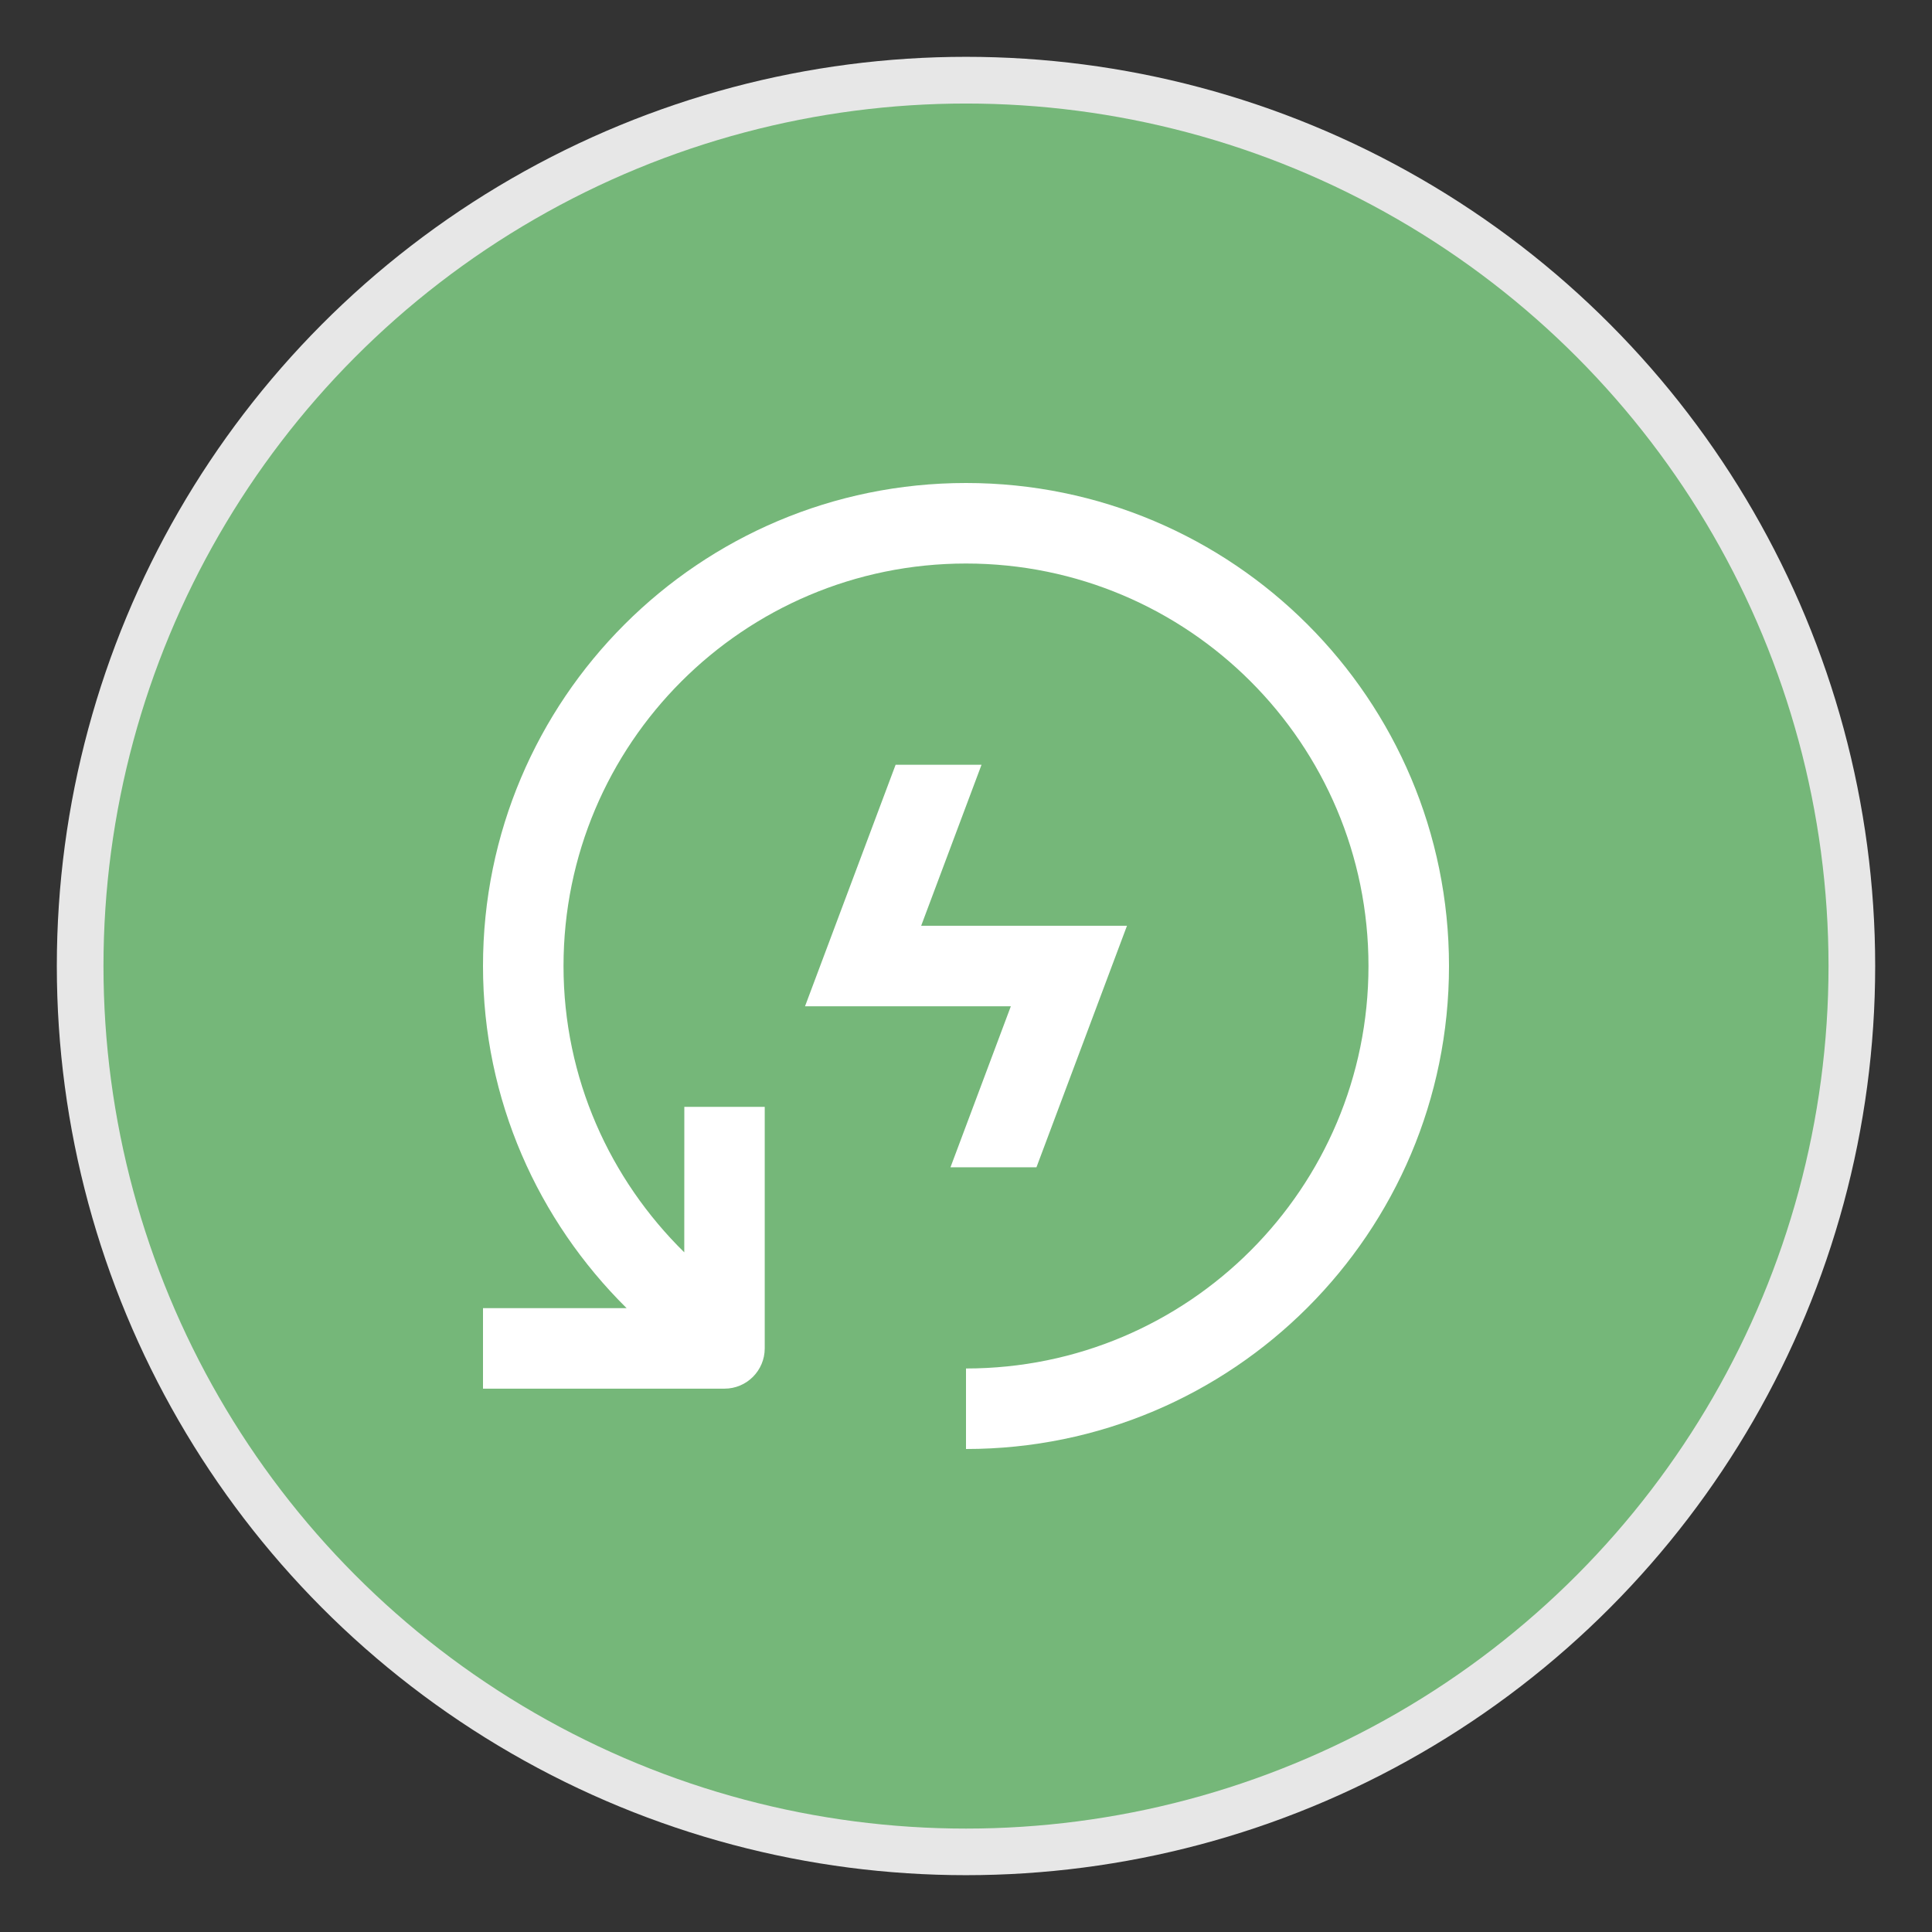
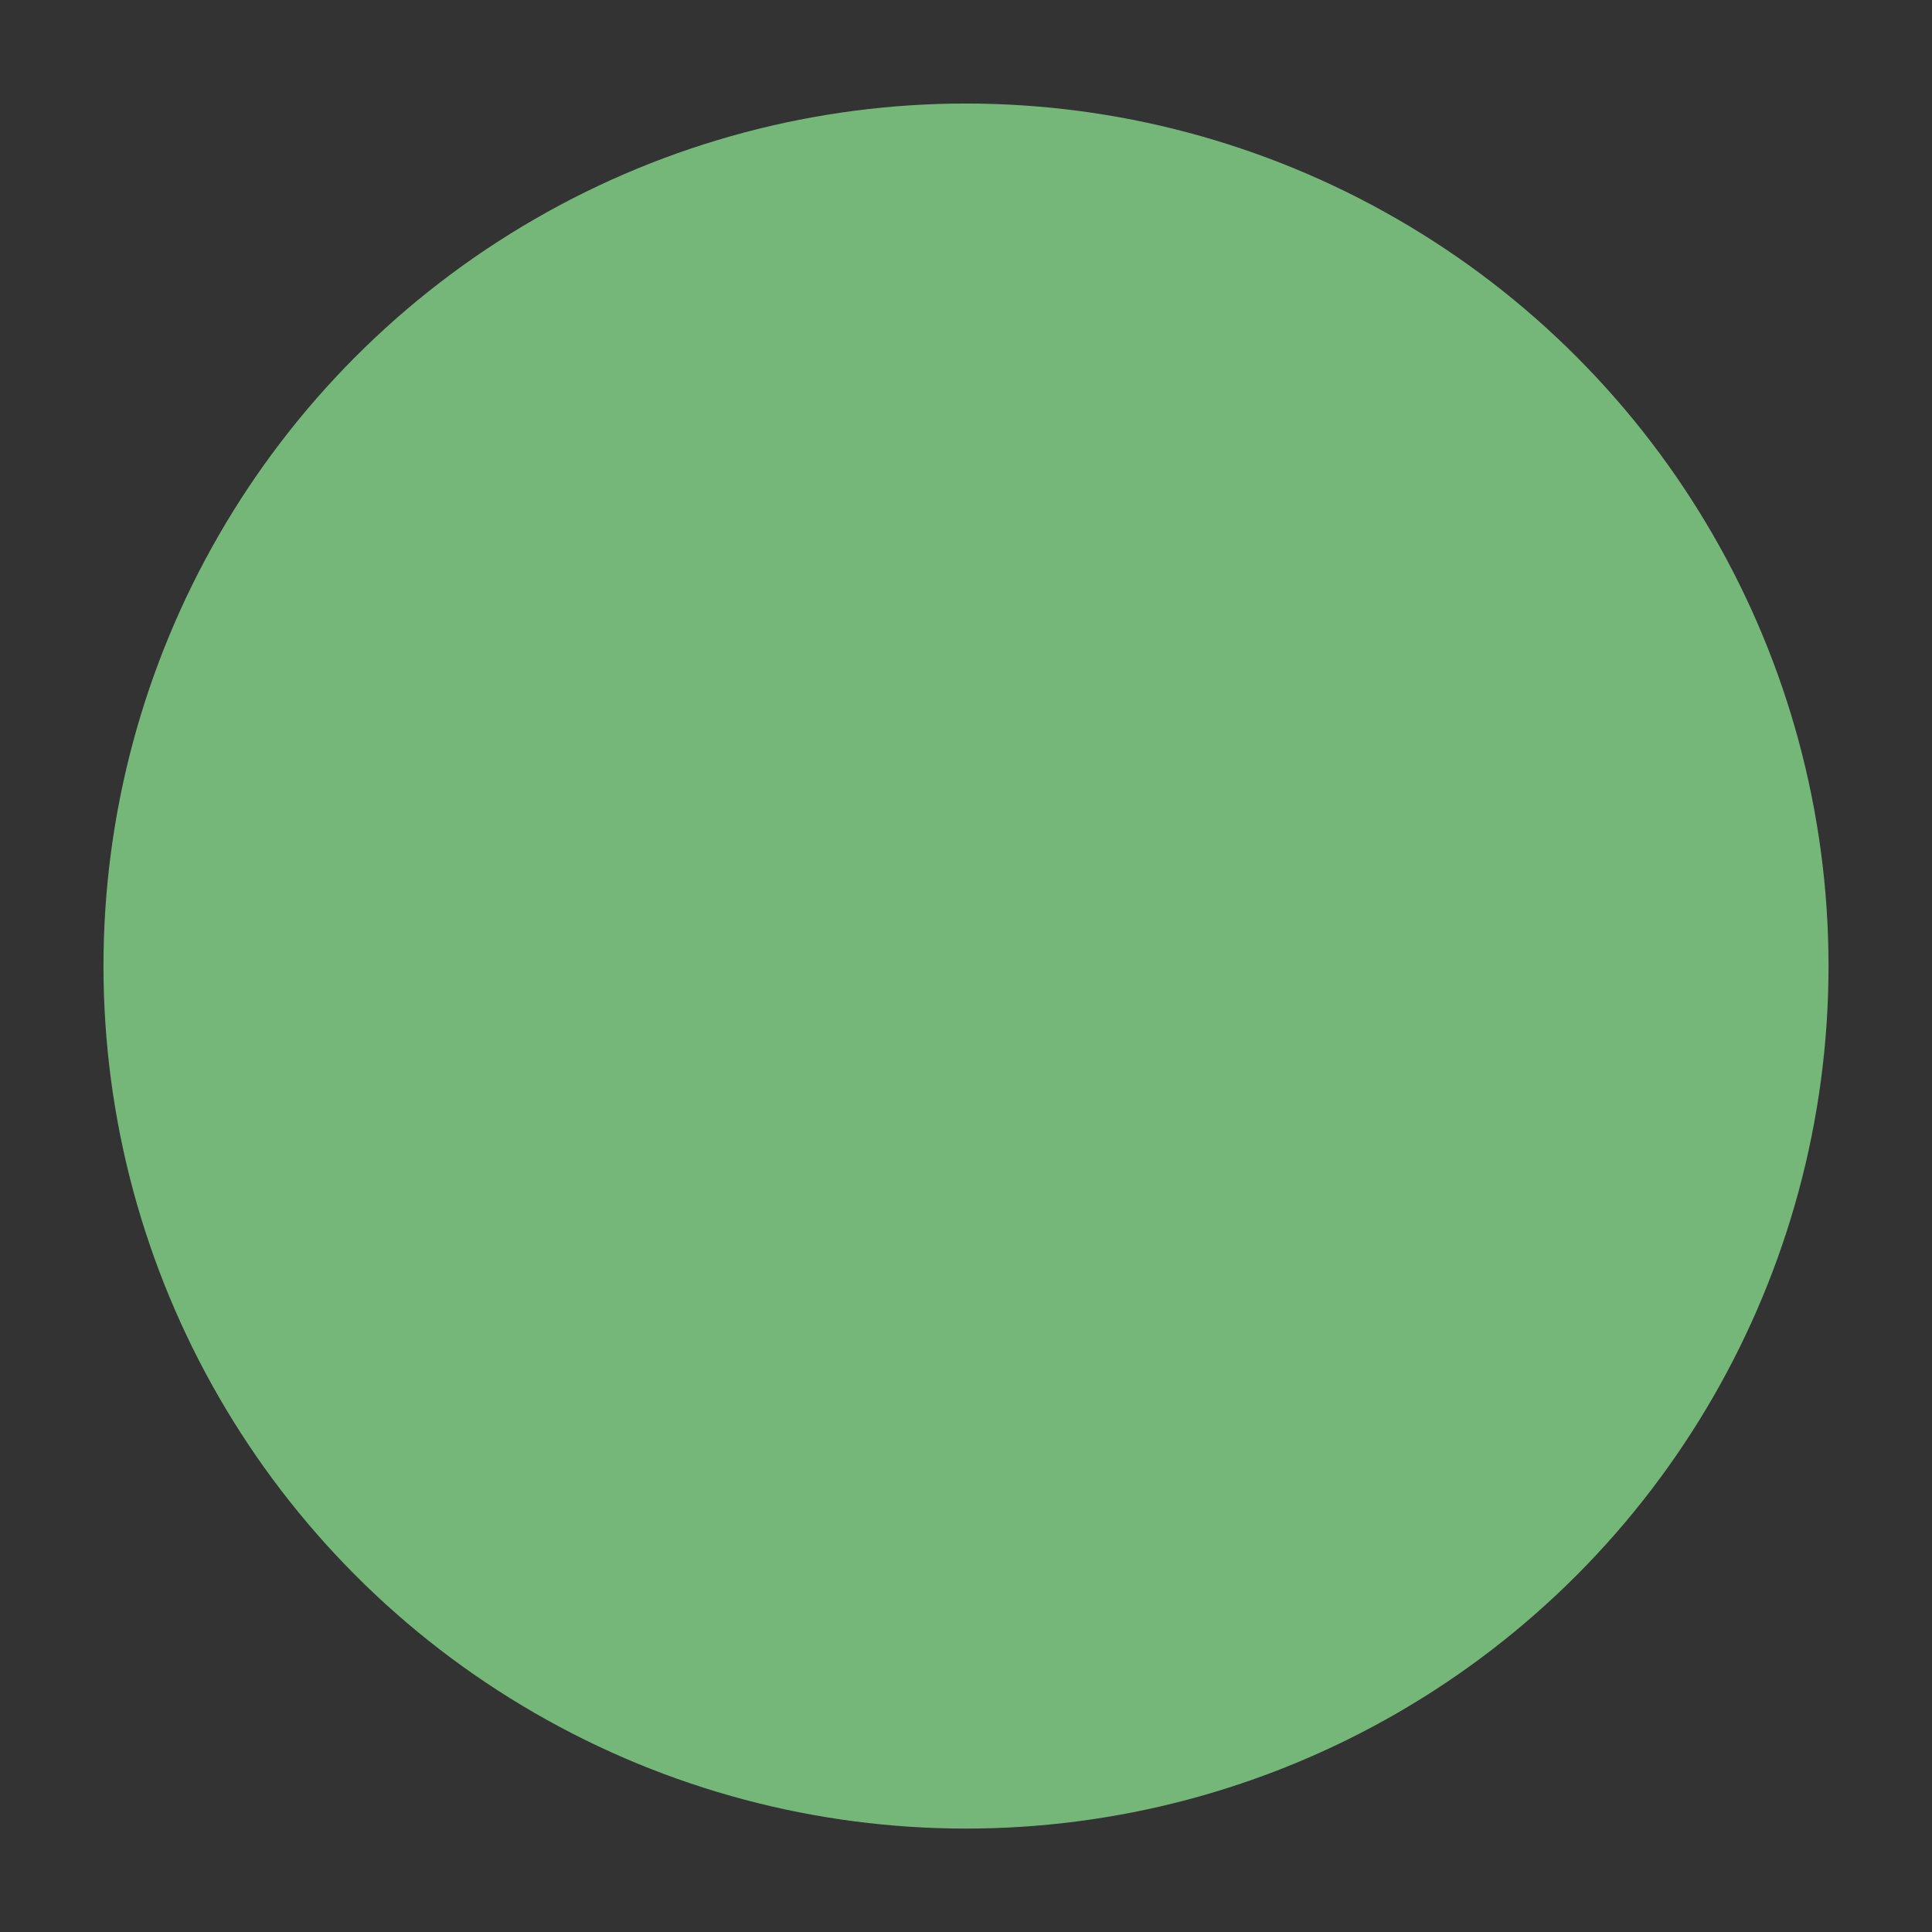
<svg xmlns="http://www.w3.org/2000/svg" width="34" height="34" viewBox="0 0 34 34" fill="none">
  <rect x="0" y="0" width="34" height="34" fill="#333333" stroke="none" />
-   <circle cx="17" cy="17" r="15.5" stroke="#E7E7E7" />
  <circle cx="17" cy="17" r="15" fill="#75B779" />
  <circle cx="17" cy="17.001" r="15.179" fill="#75B779" />
  <g clip-path="url(#clip0_3242_198644)">
-     <path d="M25.5 17C25.5 21.694 21.695 25.5 17 25.5V24.083C20.912 24.083 24.083 20.912 24.083 17C24.083 13.088 20.912 9.917 17 9.917C13.088 9.917 9.917 13.088 9.917 17C9.917 18.977 10.736 20.755 12.042 22.039L12.043 19.479H13.458V23.729C13.458 24.119 13.142 24.438 12.75 24.438H8.5V23.021H11.027C9.473 21.483 8.5 19.36 8.5 17C8.5 12.306 12.306 8.5 17 8.5C21.695 8.5 25.5 12.306 25.5 17Z" fill="white" />
    <path d="M14.167 17.709L15.761 13.459H17.273L16.211 16.292H19.833L18.24 20.542H16.727L17.789 17.709H14.167Z" fill="white" />
  </g>
  <defs>
    <clipPath id="clip0_3242_198644">
-       <rect width="17" height="17" fill="white" transform="translate(8.5 8.5)" />
-     </clipPath>
+       </clipPath>
  </defs>
</svg>